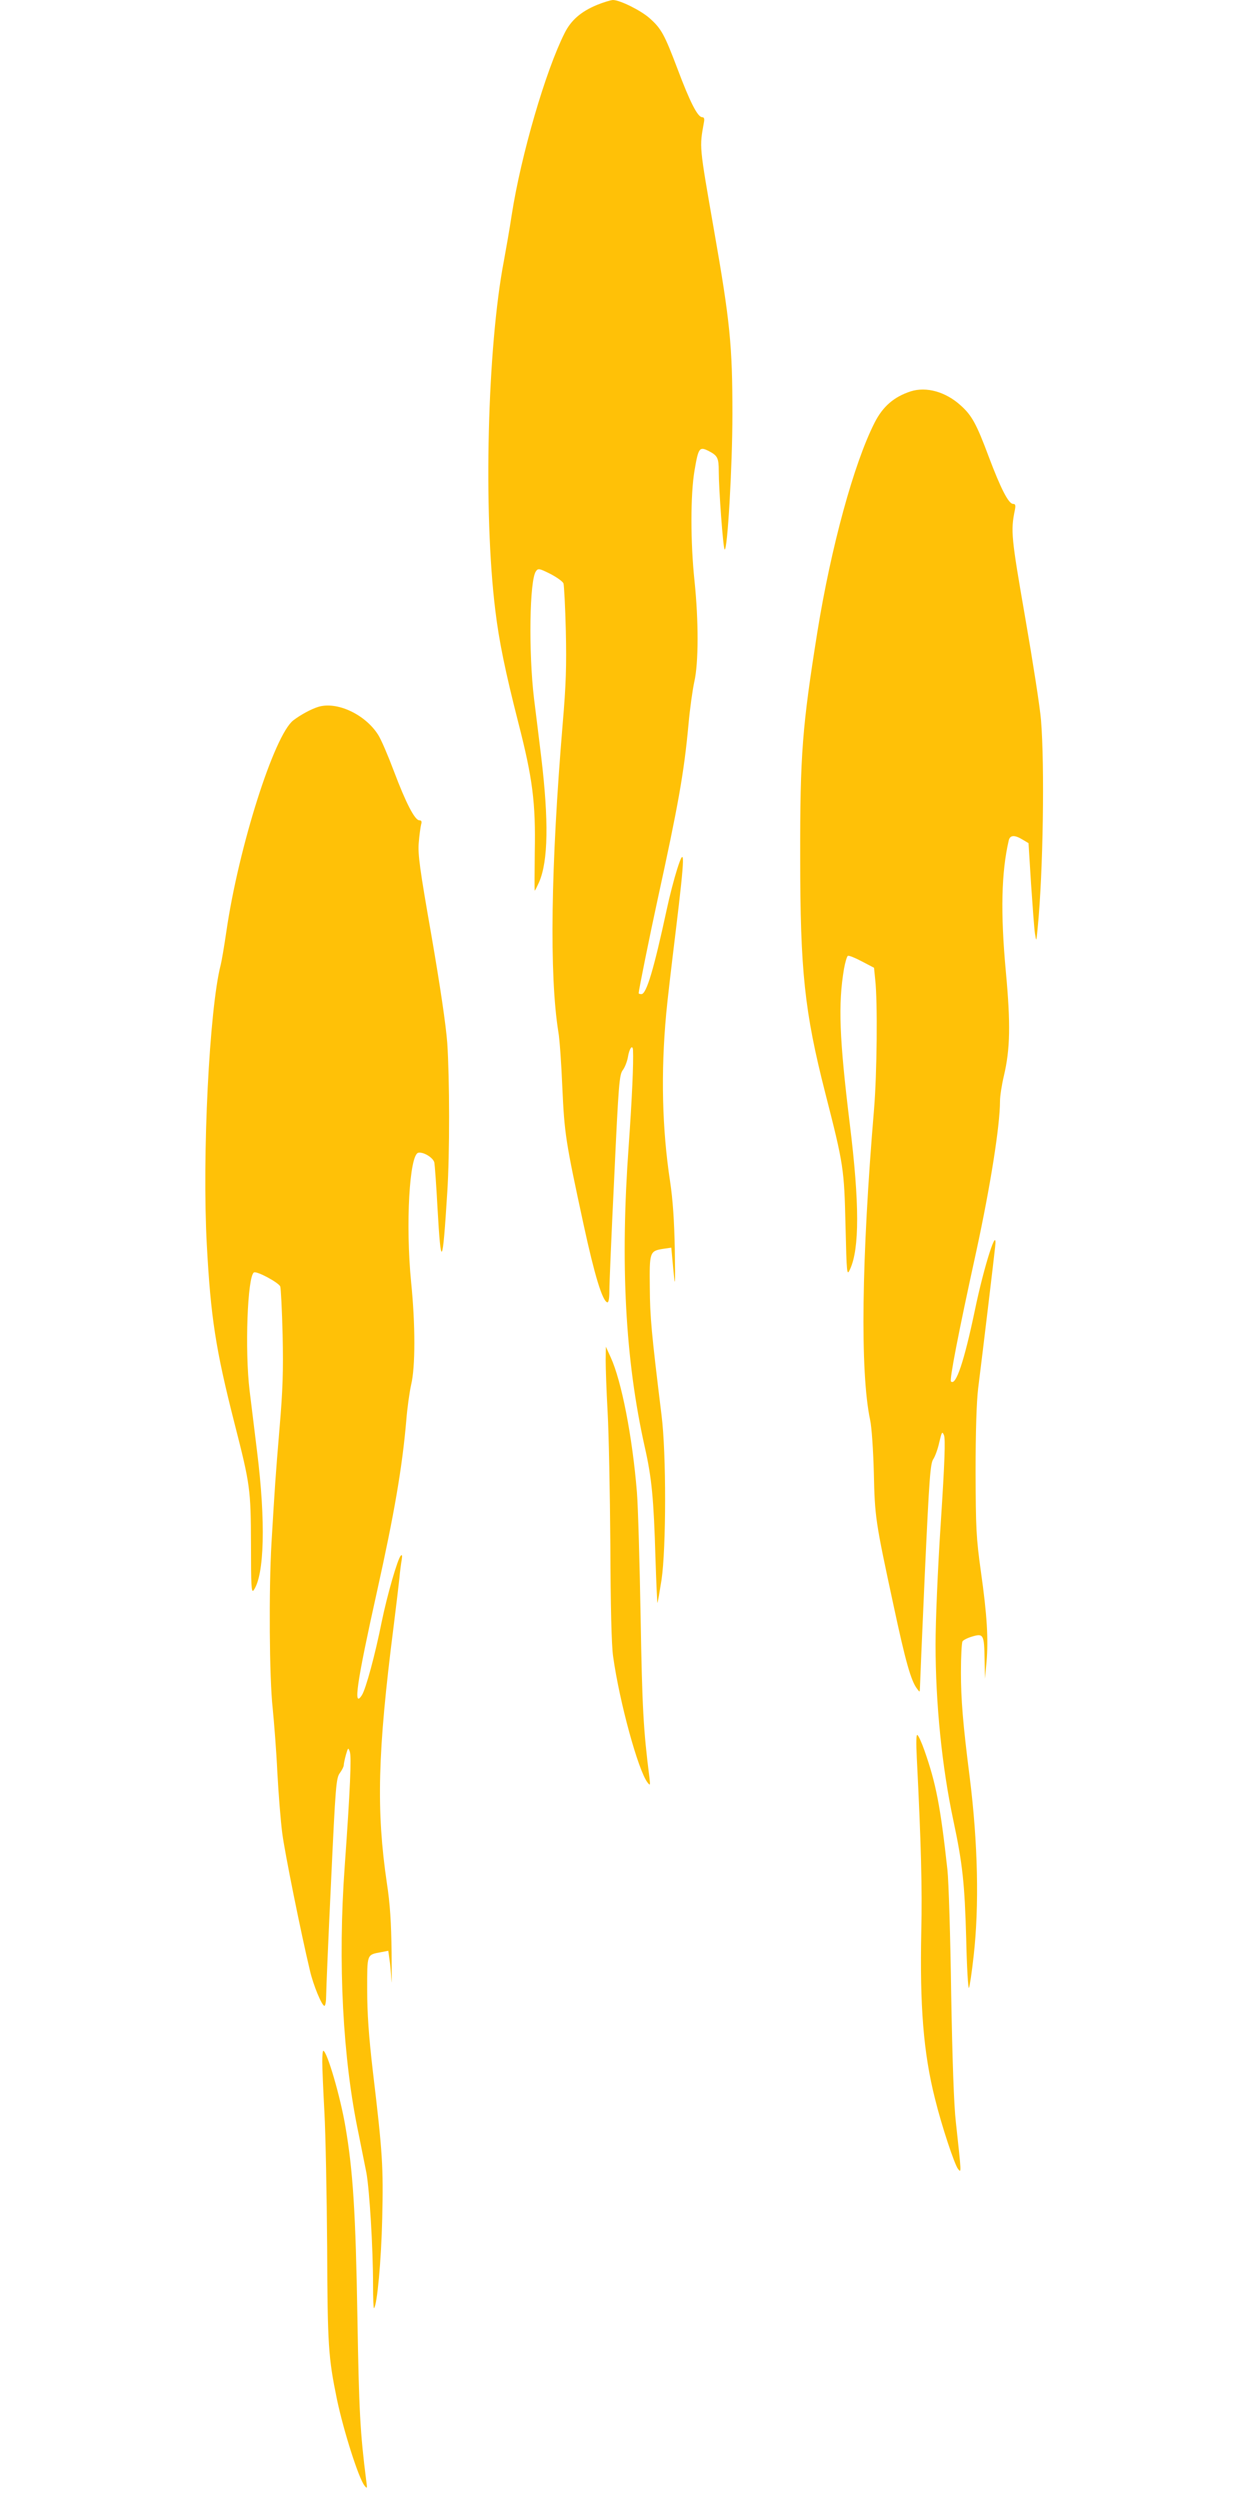
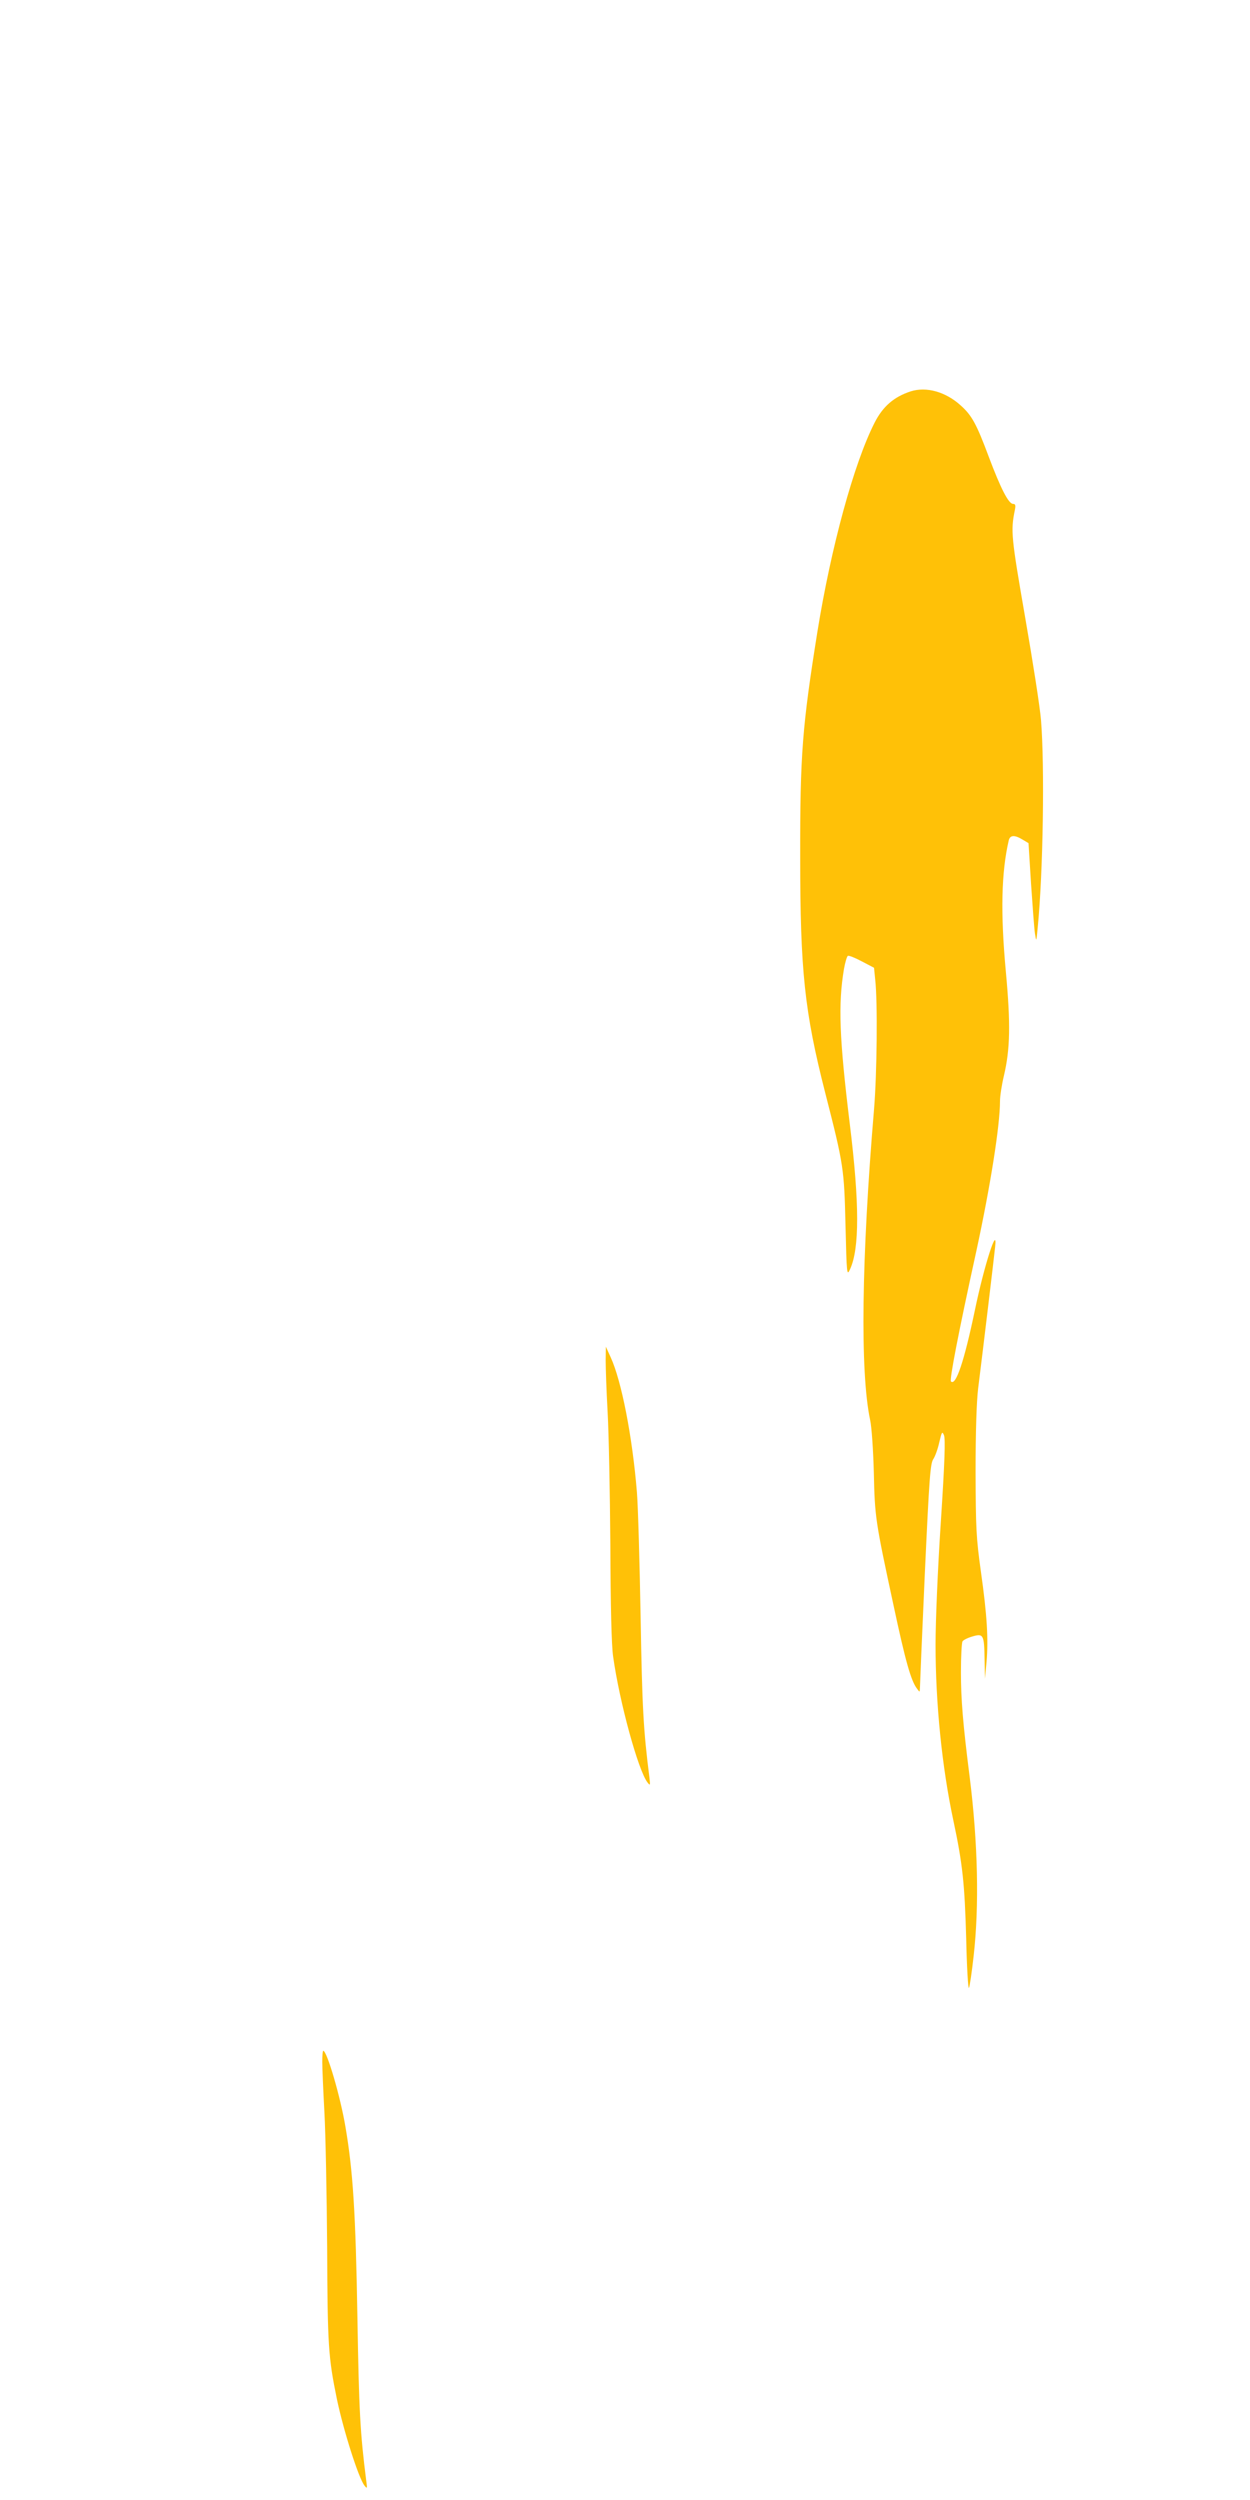
<svg xmlns="http://www.w3.org/2000/svg" version="1.0" width="640pt" height="1280pt" viewBox="0 0 640 1280" preserveAspectRatio="xMidYMid meet">
  <g transform="translate(0,1280) scale(0.1,-0.1)" fill="#ffc107" stroke="none">
-     <path d="M3057 12775 c-82 -34 -133 -78 -166 -144 -97 -192 -223 -623 -271 -931 -11 -74 -30 -180 -40 -235 -85 -443 -106 -1287 -44 -1790 19 -158 51 -313 118 -576 73 -284 89 -409 84 -662 -1 -108 -2 -197 0 -197 2 0 11 19 22 43 47 108 50 315 11 642 -11 88 -27 223 -37 300 -28 235 -23 605 10 650 11 16 17 15 73 -13 33 -17 64 -39 68 -49 3 -10 9 -119 12 -243 4 -179 1 -276 -16 -475 -61 -731 -69 -1289 -22 -1580 6 -33 15 -159 20 -280 11 -240 16 -275 109 -705 56 -259 96 -390 121 -398 7 -2 11 18 11 60 0 35 11 297 25 582 22 476 26 522 43 546 11 14 23 45 27 68 7 44 24 67 26 35 3 -66 -5 -247 -22 -488 -44 -607 -18 -1095 82 -1543 36 -159 46 -263 55 -571 4 -127 9 -230 10 -228 2 2 11 55 21 118 24 161 25 647 0 844 -52 423 -59 503 -60 652 -2 183 -1 188 69 199 l41 6 10 -108 c10 -103 11 -97 8 101 -3 147 -10 251 -24 345 -41 269 -48 556 -20 860 5 58 28 253 50 433 46 379 47 436 6 307 -15 -47 -39 -139 -53 -205 -66 -306 -104 -435 -130 -435 -8 0 -14 2 -14 5 0 14 57 296 96 475 106 485 136 651 159 900 7 80 21 179 30 220 22 96 22 312 1 515 -21 197 -21 444 0 566 20 118 25 124 74 99 44 -23 50 -35 50 -103 0 -89 22 -392 30 -400 14 -16 40 423 40 693 0 350 -12 473 -94 940 -77 442 -75 423 -52 553 4 19 1 27 -9 27 -23 0 -63 79 -126 247 -67 177 -83 206 -141 258 -45 41 -154 95 -190 95 -13 -1 -49 -12 -81 -25z" />
    <path d="M4662 10796 c-85 -28 -142 -77 -184 -160 -106 -208 -223 -637 -293 -1071 -77 -483 -89 -626 -88 -1155 0 -581 22 -789 128 -1205 95 -371 97 -389 104 -680 6 -252 7 -259 23 -224 49 105 49 338 -1 744 -54 442 -60 613 -30 793 6 34 15 65 20 68 5 3 37 -10 71 -28 l63 -33 6 -60 c13 -114 9 -485 -6 -665 -64 -762 -72 -1344 -20 -1590 8 -36 16 -156 19 -270 5 -229 8 -248 101 -680 61 -286 89 -385 120 -426 14 -19 14 -19 15 1 0 11 11 274 25 585 23 496 28 568 44 590 9 14 23 52 30 85 13 55 15 58 24 37 8 -18 4 -137 -16 -445 -16 -243 -27 -509 -27 -627 0 -302 33 -628 91 -900 48 -225 58 -325 66 -608 3 -145 10 -258 14 -250 4 7 15 81 24 163 29 255 22 579 -20 915 -35 274 -45 401 -45 538 0 81 4 152 8 158 4 7 26 18 50 25 57 17 61 10 63 -116 l2 -100 8 85 c10 116 3 240 -29 465 -24 173 -26 219 -27 510 0 204 5 358 13 425 26 207 82 676 87 725 14 123 -56 -93 -104 -325 -54 -258 -97 -388 -122 -363 -8 8 35 235 130 668 72 333 121 642 121 767 0 26 9 84 20 130 32 136 35 263 10 533 -28 302 -23 510 15 673 7 27 30 28 71 3 l30 -18 13 -209 c8 -115 16 -229 20 -254 7 -44 7 -44 14 30 28 284 36 829 17 1063 -5 64 -42 301 -81 525 -71 410 -75 443 -53 550 5 25 3 32 -9 32 -23 0 -63 78 -124 240 -63 169 -87 213 -144 264 -77 70 -176 98 -257 72z" />
-     <path d="M1630 9181 c-36 -11 -90 -40 -128 -69 -98 -75 -280 -648 -343 -1081 -11 -75 -24 -152 -29 -171 -58 -224 -96 -977 -71 -1436 20 -368 45 -532 141 -909 81 -317 84 -338 85 -623 0 -209 2 -249 13 -235 56 77 63 353 18 713 -14 118 -32 258 -38 310 -25 206 -11 584 22 605 14 9 127 -52 135 -72 3 -10 9 -121 12 -248 4 -184 1 -280 -16 -480 -21 -252 -23 -284 -41 -585 -14 -241 -11 -691 6 -845 7 -71 19 -220 24 -330 6 -110 17 -249 25 -310 12 -96 96 -513 142 -705 17 -74 61 -180 74 -180 5 0 9 24 9 53 0 28 11 290 25 582 23 494 26 531 45 557 11 15 20 33 20 40 0 7 5 31 11 53 11 38 12 39 20 16 9 -24 2 -193 -26 -585 -36 -495 -10 -987 71 -1371 13 -66 31 -156 40 -200 16 -89 34 -385 34 -574 0 -68 2 -122 5 -119 16 16 37 243 42 460 6 265 2 334 -48 753 -21 181 -29 296 -29 417 0 186 -3 179 72 193 l36 7 6 -44 c4 -23 8 -72 10 -108 2 -36 2 30 1 145 -2 152 -8 249 -24 352 -55 373 -48 670 34 1313 13 102 26 214 30 250 3 36 9 79 12 95 3 20 2 27 -5 20 -16 -16 -69 -199 -98 -340 -33 -166 -81 -343 -101 -374 -46 -72 -27 62 78 534 87 392 128 628 149 870 5 66 17 149 25 185 22 91 22 307 0 525 -29 294 -9 654 37 663 27 5 77 -26 82 -51 2 -12 10 -116 16 -232 18 -316 26 -304 50 80 13 198 12 584 0 765 -7 93 -36 289 -81 550 -60 342 -70 416 -65 475 3 39 9 80 12 93 5 16 2 22 -9 22 -23 0 -69 89 -130 251 -30 80 -66 164 -81 187 -66 104 -210 172 -306 143z" />
    <path d="M3101 5835 c0 -38 4 -158 10 -265 6 -107 12 -413 14 -680 1 -313 6 -515 14 -570 33 -237 129 -585 176 -646 14 -18 15 -16 10 26 -31 243 -37 356 -45 820 -5 278 -13 566 -19 640 -23 284 -79 570 -134 690 l-25 55 -1 -70z" />
-     <path d="M4694 3799 c22 -434 28 -673 23 -884 -8 -387 11 -626 70 -860 34 -139 100 -337 118 -360 18 -22 18 -27 -11 240 -10 84 -18 320 -24 660 -4 292 -13 575 -19 630 -36 329 -59 445 -118 613 -14 40 -30 75 -36 79 -6 4 -7 -38 -3 -118z" />
    <path d="M1650 2243 c0 -32 5 -148 11 -258 6 -110 12 -420 14 -690 2 -506 6 -564 50 -779 34 -162 111 -404 141 -442 14 -18 15 -16 9 26 -31 245 -37 354 -45 835 -9 539 -23 751 -61 974 -26 156 -95 391 -114 391 -3 0 -5 -26 -5 -57z" />
  </g>
</svg>